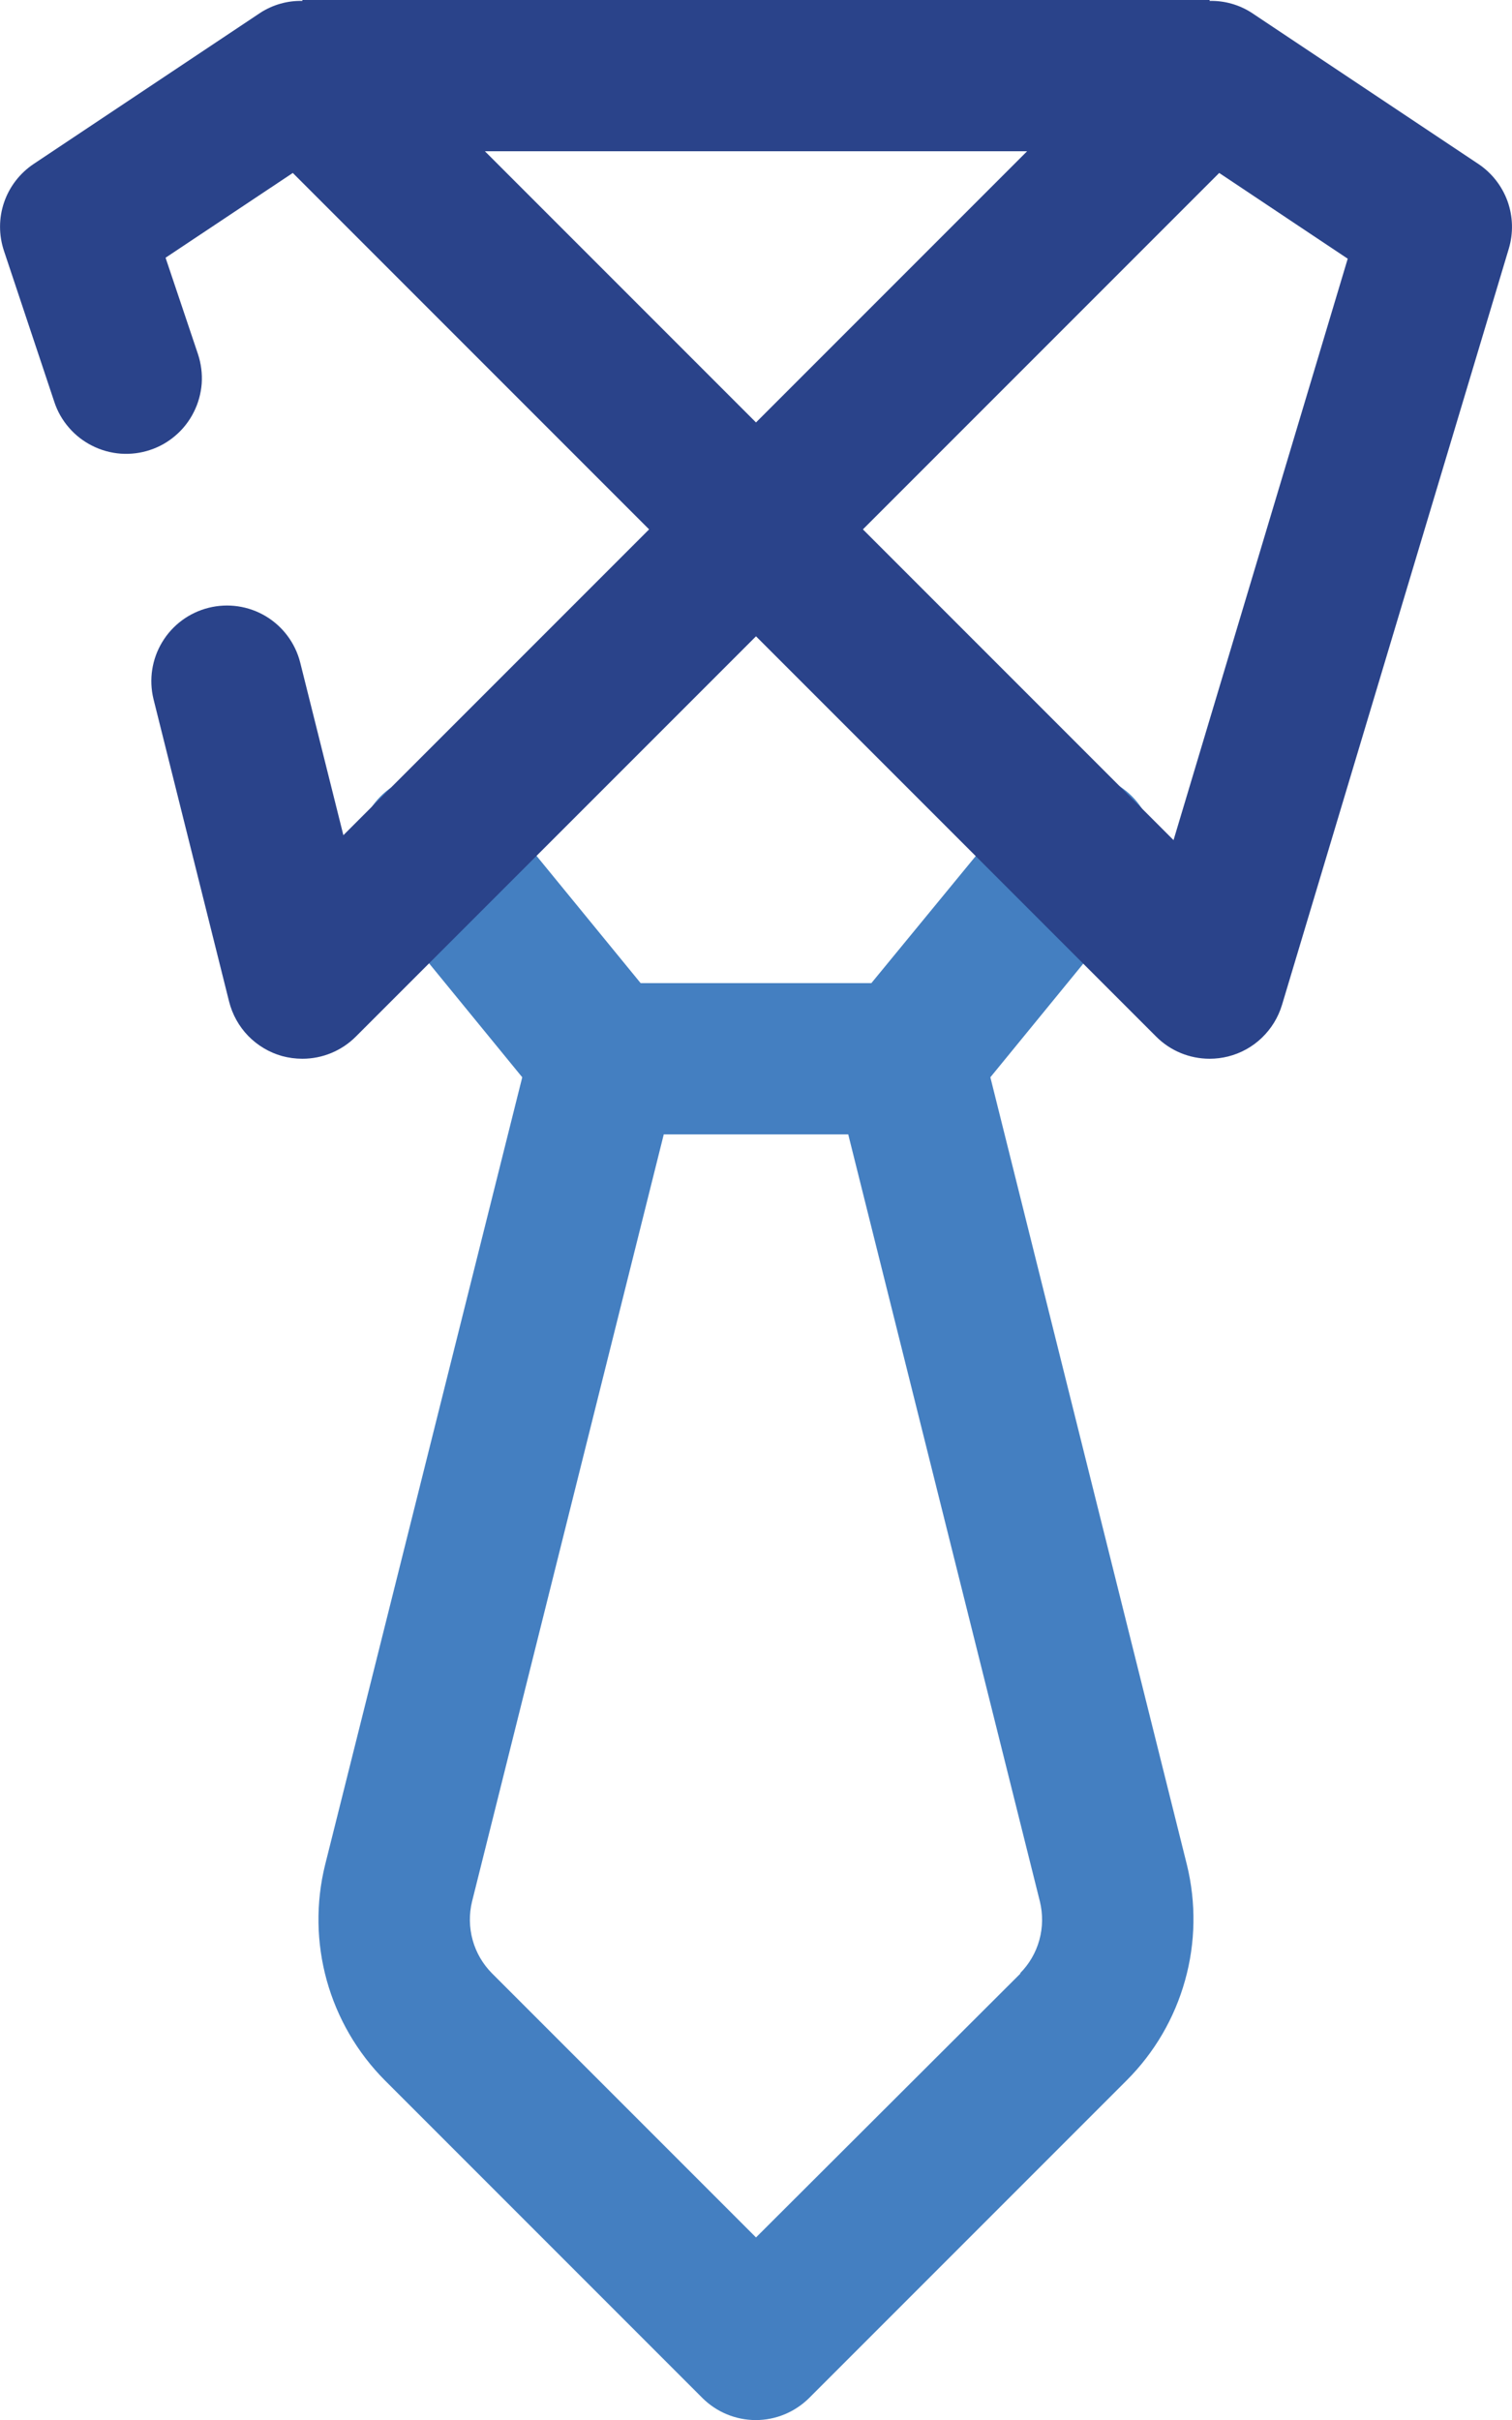
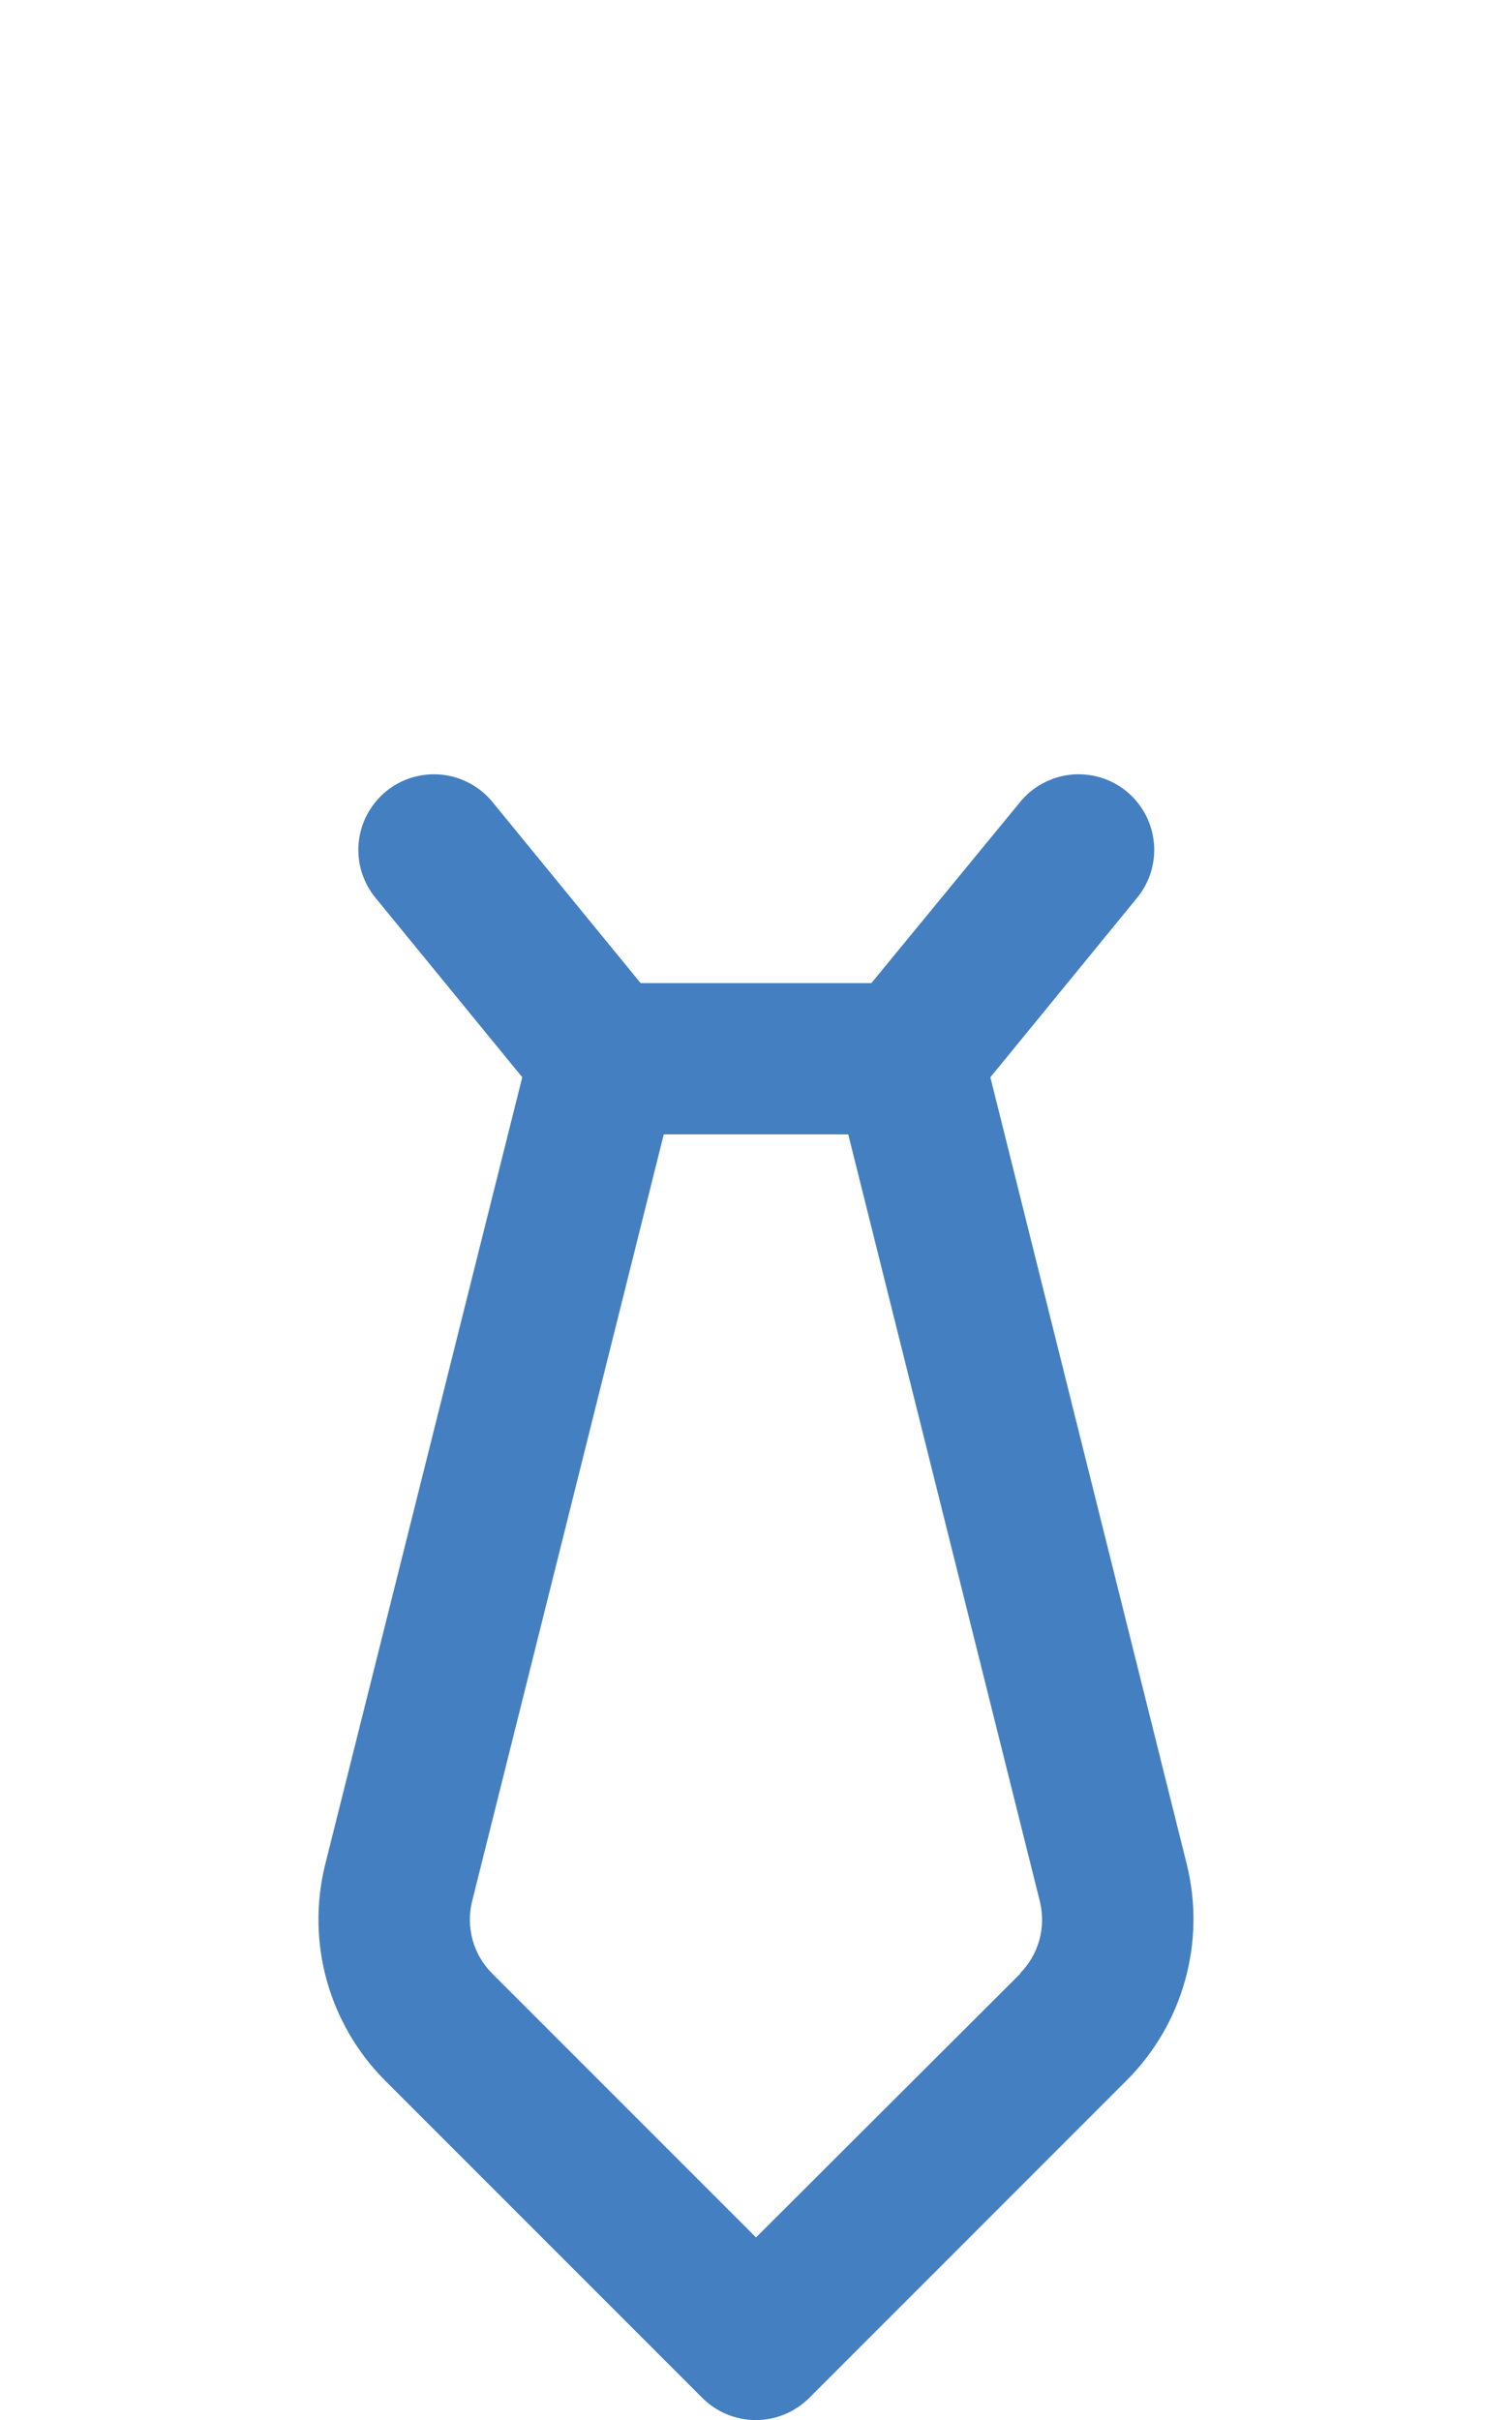
<svg xmlns="http://www.w3.org/2000/svg" width="20" height="32" viewBox="0 0 20 32" fill="none">
  <path d="M15.7 24.659L13.1 14.245L15.032 11.883C15.117 11.782 15.182 11.664 15.222 11.538C15.261 11.411 15.276 11.278 15.263 11.146C15.251 11.014 15.213 10.886 15.151 10.769C15.088 10.652 15.003 10.548 14.901 10.464C14.798 10.38 14.68 10.317 14.553 10.28C14.425 10.242 14.292 10.23 14.16 10.244C14.028 10.258 13.901 10.299 13.785 10.363C13.668 10.427 13.566 10.513 13.484 10.617L11.526 13H8.474L6.524 10.617C6.442 10.513 6.339 10.427 6.223 10.363C6.107 10.299 5.979 10.258 5.848 10.244C5.716 10.23 5.582 10.242 5.455 10.28C5.328 10.317 5.21 10.38 5.107 10.464C5.005 10.548 4.92 10.652 4.857 10.769C4.795 10.886 4.757 11.014 4.744 11.146C4.732 11.278 4.746 11.411 4.786 11.538C4.826 11.664 4.89 11.782 4.976 11.883L6.908 14.245L4.3 24.66C4.176 25.163 4.184 25.689 4.322 26.187C4.461 26.686 4.725 27.141 5.09 27.508L9.29 31.708C9.477 31.895 9.732 32.001 9.997 32.001C10.262 32.001 10.516 31.895 10.704 31.708L14.904 27.508C15.27 27.142 15.536 26.687 15.675 26.188C15.815 25.689 15.823 25.162 15.7 24.659ZM13.5 26.094L10 29.586L6.508 26.094C6.386 25.971 6.298 25.82 6.252 25.654C6.206 25.487 6.203 25.312 6.244 25.144L8.78 15H11.22L13.755 25.143C13.796 25.311 13.794 25.486 13.748 25.653C13.702 25.82 13.614 25.971 13.492 26.094H13.5Z" fill="#447FC1" />
-   <path d="M19.555 2.168L16.555 0.168C16.39 0.062 16.196 0.007 16 0.012V0H4V0.012C3.803 0.007 3.61 0.062 3.445 0.168L0.445 2.168C0.263 2.29 0.125 2.468 0.054 2.676C-0.017 2.883 -0.017 3.108 0.052 3.316L0.719 5.316C0.76 5.441 0.826 5.556 0.912 5.655C0.998 5.755 1.103 5.836 1.221 5.895C1.338 5.954 1.466 5.989 1.597 5.999C1.728 6.008 1.86 5.992 1.985 5.95C2.11 5.909 2.225 5.843 2.324 5.757C2.424 5.671 2.505 5.566 2.564 5.448C2.623 5.331 2.658 5.203 2.668 5.072C2.677 4.94 2.66 4.809 2.619 4.684L2.19 3.408L3.873 2.287L8.586 7L4.542 11.044L3.97 8.757C3.904 8.501 3.74 8.282 3.513 8.147C3.286 8.012 3.015 7.973 2.759 8.037C2.503 8.101 2.282 8.264 2.146 8.49C2.009 8.716 1.968 8.986 2.03 9.243L3.03 13.243C3.073 13.414 3.16 13.571 3.283 13.698C3.406 13.824 3.56 13.916 3.73 13.964C3.818 13.988 3.909 14 4 14C4.265 14 4.519 13.895 4.707 13.707L10 8.414L15.293 13.707C15.48 13.895 15.735 14 16 14C16.082 14 16.164 13.99 16.244 13.97C16.412 13.928 16.566 13.843 16.691 13.723C16.816 13.603 16.908 13.453 16.958 13.287L19.958 3.287C20.019 3.082 20.013 2.863 19.941 2.661C19.868 2.46 19.733 2.287 19.555 2.168ZM6.414 2H13.586L10 5.586L6.414 2ZM15.523 11.109L11.414 7L16.127 2.287L17.827 3.421L15.523 11.109Z" fill="#2A438A" />
</svg>